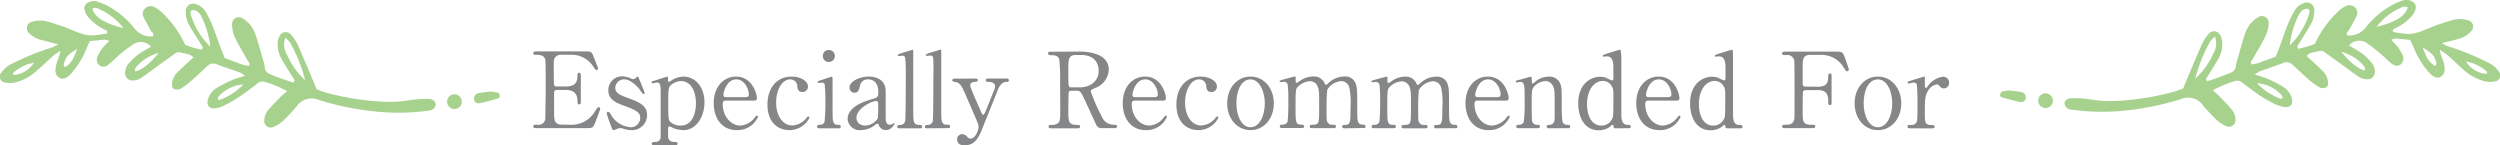
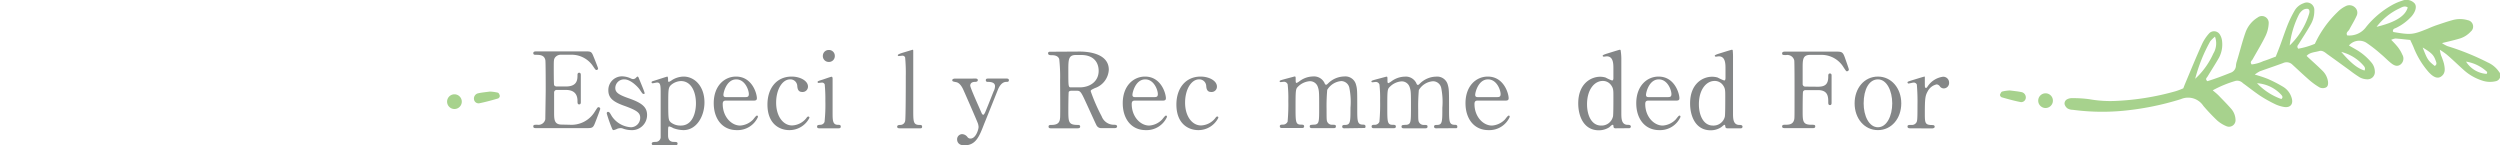
<svg xmlns="http://www.w3.org/2000/svg" viewBox="0 0 428.66 24.92">
  <defs>
    <style>.cls-1{fill:#848687;}.cls-2{fill:#a7d28d;fill-rule:evenodd;}</style>
  </defs>
  <g id="レイヤー_2" data-name="レイヤー 2">
    <g id="ニチグルカンとは">
      <path class="cls-1" d="M97.68,21.39a4.68,4.68,0,0,0,4.3-2.23c.45-.7.49-.78.63-.78a.29.29,0,0,1,.31.29c0,.09-.65,1.8-.76,2.07-.45,1.17-.47,1.23-1.64,1.23H92c-.31,0-.56,0-.56-.29s.18-.29.69-.29a1.2,1.2,0,0,0,1.37-.94c0-.3.07-4.44.07-5,0-.72,0-4.8-.06-5.13-.18-.92-1-.92-1.67-.92-.13,0-.4,0-.4-.28s.25-.31.56-.31h8.21c1.12,0,1.21,0,1.57.92.11.25.77,1.91.77,2a.27.27,0,0,1-.29.27c-.1,0-.14,0-.55-.61a4.4,4.4,0,0,0-3.46-2h-2a1.24,1.24,0,0,0-1.08.47c-.22.33-.22.49-.22,1.91,0,.24,0,2.68.06,2.83a.51.51,0,0,0,.43.23h1.58c2,0,2-1.22,2-2,0-.06,0-.36.29-.36s.28.3.28.45c0,.66,0,3.89,0,4.61,0,.09,0,.37-.28.37s-.29-.23-.29-.59c0-1.53-1-1.89-2-1.89H95.48a.43.43,0,0,0-.47.41c0,.15,0,3.12,0,3.39,0,1.26,0,2.14,1.3,2.14Z" />
      <path class="cls-1" d="M108.21,13.47a.91.91,0,0,0,.34.09.69.69,0,0,0,.52-.25c.13-.13.18-.18.25-.18s.15.09.2.23c.16.41,1,2.38,1,2.57s0,.18-.16.18-.22-.07-.65-.72c-.21-.34-1.51-1.78-2.66-1.78a1.5,1.5,0,0,0-1.55,1.46c0,.74.48,1.15,2.3,1.78,2.09.74,3.15,1.41,3.15,2.85a2.58,2.58,0,0,1-2.75,2.61,4.28,4.28,0,0,1-1.46-.29,1,1,0,0,0-.34-.05,1.78,1.78,0,0,0-.54.1,2.68,2.68,0,0,1-.65.24c-.16,0-.22-.15-.31-.38a23.67,23.67,0,0,1-.86-2.45c0-.11,0-.3.22-.3s.34.21.63.72a4.24,4.24,0,0,0,3.31,1.92,1.61,1.61,0,0,0,1.57-1.64c0-.82-.53-1.24-2.62-2-1.88-.66-2.84-1.3-2.84-2.68a2.34,2.34,0,0,1,2.38-2.41A3.73,3.73,0,0,1,108.21,13.47Z" />
      <path class="cls-1" d="M112.24,24.92c-.17,0-.49,0-.49-.29s.34-.29.65-.3a.84.84,0,0,0,.88-.76c0-.34,0-6.23,0-7.33,0-1.58,0-2.09-.63-2.09-.1,0-.64.13-.77.13a.17.17,0,0,1-.16-.16c0-.13.07-.17.41-.27s2.23-.72,2.29-.72.13.14.13.5,0,.4.14.4.58-.33.63-.36a3.9,3.9,0,0,1,1.89-.54c1.87,0,3.58,1.63,3.58,4.43,0,2.37-1.35,4.75-3.6,4.75a5.24,5.24,0,0,1-1.75-.34,2.76,2.76,0,0,0-.66-.29c-.23,0-.23.05-.23,1.47,0,.33,0,1.12.89,1.18.51,0,.74,0,.74.3s-.34.29-.52.29Zm2.81-10.34c-.45.44-.47.74-.47,3.35s.07,2.7.45,3.06a2.65,2.65,0,0,0,1.71.54c2,0,2.59-2.21,2.59-3.8,0-2.12-.9-3.83-2.56-3.83A2.74,2.74,0,0,0,115.05,14.58Z" />
      <path class="cls-1" d="M124.49,17.25c-.23,0-.57,0-.57.58,0,2.19,1.49,3.7,3,3.7a3.39,3.39,0,0,0,2.18-1c.1-.09.52-.71.68-.71s.18.09.18.24a3.82,3.82,0,0,1-3.64,2.25c-2.52,0-3.94-2-3.94-4.61,0-3,1.85-4.57,3.82-4.57,2.79,0,3.58,2.95,3.58,3.71,0,.32-.18.41-.54.41Zm3.32-.6c.39,0,.59-.08.59-.52,0-.68-.65-2.52-2.16-2.52-1.67,0-2.2,2.25-2.2,2.65s.31.39.47.39Z" />
      <path class="cls-1" d="M135.33,22.31c-1.67,0-3.74-1.06-3.74-4.39,0-2.78,1.56-4.79,4.15-4.79,1.45,0,2.8.72,2.8,1.71a.92.92,0,0,1-1,.93c-.73,0-.81-.63-.84-1.08a1.18,1.18,0,0,0-1.23-1.08c-1.29,0-2.39,1.66-2.39,4s1.22,3.9,2.73,3.9a3.27,3.27,0,0,0,2.42-1.22c.16-.22.23-.31.38-.31a.2.2,0,0,1,.18.22A3.83,3.83,0,0,1,135.33,22.31Z" />
      <path class="cls-1" d="M140.51,22c-.16,0-.41,0-.41-.29s.22-.29.56-.31a.77.77,0,0,0,.72-.5,28,28,0,0,0,.14-3.59,26.94,26.94,0,0,0-.11-2.84.5.5,0,0,0-.5-.31l-.56.06a.15.15,0,0,1-.16-.16c0-.13.09-.17.9-.42.23-.07,1.35-.48,1.49-.48s.18.16.18.34c0,.81,0,4.86,0,5.78,0,1.31,0,2.07.83,2.12.36,0,.57,0,.57.31s-.3.29-.43.29Zm.58-12.43a1,1,0,0,1,1-1,1,1,0,0,1,1.05,1,1,1,0,0,1-1.05,1.05A1,1,0,0,1,141.09,9.54Z" />
-       <path class="cls-1" d="M151.86,15.57c0,.62,0,3.55,0,4.22,0,.84,0,1.6.72,1.6a1.11,1.11,0,0,0,.57-.2.72.72,0,0,1,.15-.11s.09,0,.09.11a1.72,1.72,0,0,1-1.51,1.12,1.33,1.33,0,0,1-1.19-.81c0-.13-.09-.29-.25-.29s-.27.13-.44.25a4,4,0,0,1-2.37.85,2.05,2.05,0,0,1-2.29-1.91c0-2.14,3-3.06,4.07-3.37s1.19-.36,1.19-1.29c0-1.55-.87-2.13-1.7-2.13a1.32,1.32,0,0,0-1.44,1.1c-.12.54-.25,1.19-.95,1.19a.86.86,0,0,1-.85-.88c0-1.07,1.75-1.89,3.26-1.89S151.82,13.77,151.86,15.57Zm-1.41,4.83c.09-.22.13-.29.13-2.41,0-.36,0-.67-.38-.67-.65,0-3.35,1.21-3.35,2.9,0,.49.31,1.31,1.55,1.31A2.77,2.77,0,0,0,150.45,20.4Z" />
      <path class="cls-1" d="M154.27,22c-.11,0-.44,0-.44-.27s.29-.31.53-.31a.83.83,0,0,0,.84-.67c.11-.37.11-6.77.11-7.74a28.47,28.47,0,0,0-.11-3.15.47.47,0,0,0-.5-.31c-.07,0-.49.06-.6.06a.15.15,0,0,1-.16-.15c0-.16.6-.34.88-.43l1.66-.5c.11,0,.11.05.11.41,0,1.43,0,8.36,0,9.92,0,1.91,0,2.51.94,2.56.39,0,.58,0,.58.31s-.24.27-.45.27Z" />
-       <path class="cls-1" d="M159,22c-.11,0-.43,0-.43-.27s.28-.31.52-.31a.83.83,0,0,0,.84-.67c.11-.37.11-6.77.11-7.74A28.47,28.47,0,0,0,160,9.83a.47.47,0,0,0-.5-.31c-.07,0-.49.06-.59.06a.15.15,0,0,1-.17-.15c0-.16.6-.34.89-.43l1.65-.5c.11,0,.11.05.11.41,0,1.43,0,8.36,0,9.92,0,1.91,0,2.51.94,2.56.4,0,.58,0,.58.31s-.24.27-.45.27Z" />
      <path class="cls-1" d="M167.28,13.47c.34,0,.38.18.38.27,0,.27-.31.3-.49.3-.72,0-.81.45-.81.63,0,.4,1.62,3.93,1.93,4.67.09.23.21.34.31.34s.21-.22.28-.34c.17-.33,1.17-2.88,1.48-3.66a2,2,0,0,0,.25-.9c0-.74-.92-.74-1.26-.74a.28.28,0,0,1-.32-.28c0-.29.23-.29.43-.29h3.13c.13,0,.4,0,.4.29s-.25.28-.45.28c-.87,0-1.32,1.05-1.44,1.35s-2.27,5.68-2.34,5.82c-.85,2.21-1.43,3.71-3.41,3.71-1.15,0-1.24-.79-1.24-1a.88.88,0,0,1,.83-.92,1.18,1.18,0,0,1,.95.51.62.62,0,0,0,.51.25c.92,0,1.39-1.55,1.39-2a2.37,2.37,0,0,0-.11-.58c-.18-.52-2.33-5.42-2.54-5.87s-.61-1.11-1.17-1.22-.69-.13-.69-.34.29-.27.44-.27Z" />
      <path class="cls-1" d="M185.12,8.84c.86,0,5,.09,5,3.12a3.52,3.52,0,0,1-2.4,3.15c-.63.3-.7.34-.7.54a30.67,30.67,0,0,0,1.88,4.3A2.22,2.22,0,0,0,191,21.39c.18,0,.54,0,.54.29s-.36.29-.45.29h-2.25a.89.89,0,0,1-.85-.53c-.11-.18-1.38-3-1.58-3.42-1-2.18-1.12-2.46-1.75-2.46h-1c-.12,0-.36.07-.41.21s-.07,2.56-.07,3c0,2.18,0,2.65,1.65,2.65.13,0,.38,0,.38.29s-.32.29-.52.29h-4.45c-.18,0-.45,0-.45-.29s.25-.29.5-.29c1.25,0,1.43-.58,1.48-1.24s0-5.57,0-6.41a27.81,27.81,0,0,0-.15-3.64c-.23-.67-1-.67-1.42-.67-.11,0-.49,0-.49-.32s.33-.27.54-.27Zm-.65.59c-1.29,0-1.29.81-1.29,2.67,0,2.83,0,2.88.48,2.88h1.46c1.76,0,3.26-1,3.26-2.84,0-1.26-.69-2.71-3-2.71Z" />
      <path class="cls-1" d="M194.62,17.25c-.23,0-.57,0-.57.58,0,2.19,1.49,3.7,3,3.7a3.36,3.36,0,0,0,2.17-1c.11-.09.53-.71.69-.71s.18.09.18.24a3.82,3.82,0,0,1-3.64,2.25c-2.52,0-3.94-2-3.94-4.61,0-3,1.85-4.57,3.82-4.57,2.79,0,3.58,2.95,3.58,3.71,0,.32-.18.41-.54.41Zm3.32-.6c.39,0,.59-.08.59-.52,0-.68-.65-2.52-2.16-2.52-1.67,0-2.2,2.25-2.2,2.65s.31.39.47.39Z" />
      <path class="cls-1" d="M205.46,22.31c-1.67,0-3.75-1.06-3.75-4.39,0-2.78,1.57-4.79,4.16-4.79,1.44,0,2.79.72,2.79,1.71a.91.91,0,0,1-1,.93c-.74,0-.81-.63-.84-1.08a1.18,1.18,0,0,0-1.23-1.08c-1.29,0-2.39,1.66-2.39,4s1.22,3.9,2.73,3.9a3.27,3.27,0,0,0,2.42-1.22c.16-.22.23-.31.37-.31s.18.06.18.22A3.81,3.81,0,0,1,205.46,22.31Z" />
-       <path class="cls-1" d="M214.42,13.13c2.31,0,4,2,4,4.59s-1.67,4.59-4,4.59-4-2-4-4.59S212.08,13.13,214.42,13.13Zm0,8.69c1.52,0,2.45-1.94,2.45-4.1s-1-4.11-2.45-4.11S212,15.29,212,17.72C212,19.84,212.89,21.82,214.42,21.82Z" />
      <path class="cls-1" d="M230.48,22c-.32,0-.34-.22-.34-.29,0-.27.22-.29.48-.29.94,0,.94-.52.94-2.95a12.21,12.21,0,0,0-.18-3.33A1.45,1.45,0,0,0,230,13.9a3.09,3.09,0,0,0-2.43,1.51,32.4,32.4,0,0,0-.11,3.37c0,1.75,0,1.94.18,2.21a.86.86,0,0,0,.74.4c.52,0,.68,0,.68.29s-.25.29-.41.29H225c-.16,0-.43,0-.43-.29a.25.25,0,0,1,.14-.25,4.51,4.51,0,0,1,.76-.06c.72-.14.72-.52.72-3s0-2.83-.24-3.5a1.42,1.42,0,0,0-1.35-.95,3.19,3.19,0,0,0-2,.9c-.43.43-.46.47-.46,3.55,0,2.5,0,3,.93,3,.27,0,.54,0,.54.29s-.25.29-.39.29H219.8c-.09,0-.36,0-.36-.29s.24-.29.54-.29a.86.86,0,0,0,.8-.52,33.84,33.84,0,0,0,.12-3.6,21.86,21.86,0,0,0-.11-2.78.67.67,0,0,0-.66-.45l-.54.06s-.18,0-.18-.13.05-.16.88-.39l1.69-.45c.18,0,.18.09.18.52s0,.59.18.59a3.56,3.56,0,0,0,.54-.34,3.92,3.92,0,0,1,2.25-.77,2,2,0,0,1,2,1.17c0,.07.13.25.23.25s.13,0,.42-.29a4.05,4.05,0,0,1,2.72-1.13,1.88,1.88,0,0,1,2,1.38c.22.76.22,1.1.22,4.13,0,2.16,0,2.75,1,2.75.13,0,.42,0,.42.31s-.16.27-.34.27Z" />
      <path class="cls-1" d="M246.23,22c-.32,0-.34-.22-.34-.29,0-.27.22-.29.49-.29.93,0,.93-.52.93-2.95a12.21,12.21,0,0,0-.18-3.33,1.45,1.45,0,0,0-1.42-1.21,3.09,3.09,0,0,0-2.43,1.51,32.4,32.4,0,0,0-.11,3.37c0,1.75,0,1.94.18,2.21a.88.88,0,0,0,.74.4c.52,0,.68,0,.68.29s-.25.29-.41.29h-3.62c-.16,0-.43,0-.43-.29a.25.25,0,0,1,.14-.25,4.51,4.51,0,0,1,.76-.06c.72-.14.72-.52.72-3s0-2.83-.24-3.5a1.42,1.42,0,0,0-1.35-.95,3.14,3.14,0,0,0-2,.9c-.44.43-.47.47-.47,3.55,0,2.5,0,3,.93,3,.27,0,.54,0,.54.29s-.25.29-.39.29h-3.41c-.09,0-.36,0-.36-.29s.24-.29.55-.29a.84.84,0,0,0,.79-.52,33.84,33.84,0,0,0,.12-3.6,21.86,21.86,0,0,0-.11-2.78.66.66,0,0,0-.66-.45l-.54.06s-.18,0-.18-.13.05-.16.88-.39l1.69-.45c.18,0,.18.09.18.52s0,.59.18.59a2.79,2.79,0,0,0,.54-.34,4,4,0,0,1,2.25-.77,2,2,0,0,1,2,1.17c0,.07.13.25.23.25s.13,0,.42-.29a4.05,4.05,0,0,1,2.72-1.13,1.88,1.88,0,0,1,2,1.38c.22.76.22,1.1.22,4.13,0,2.16,0,2.75,1,2.75.13,0,.42,0,.42.31s-.16.27-.34.27Z" />
      <path class="cls-1" d="M253.39,17.25c-.23,0-.57,0-.57.58,0,2.19,1.49,3.7,3,3.7a3.41,3.41,0,0,0,2.18-1c.1-.09.52-.71.68-.71s.18.09.18.24a3.82,3.82,0,0,1-3.64,2.25c-2.52,0-3.94-2-3.94-4.61,0-3,1.85-4.57,3.82-4.57,2.79,0,3.58,2.95,3.58,3.71,0,.32-.18.41-.54.41Zm3.32-.6c.39,0,.59-.08.59-.52,0-.68-.65-2.52-2.16-2.52-1.67,0-2.2,2.25-2.2,2.65s.31.39.47.39Z" />
-       <path class="cls-1" d="M265.53,22c-.33,0-.33-.26-.33-.29a.3.3,0,0,1,.33-.29c.46-.05.64-.07.86-.38s.18-.59.18-3.49c0-1.71,0-2.38-.38-2.95A1.37,1.37,0,0,0,265,13.9a2.83,2.83,0,0,0-1.83.81c-.54.56-.54.83-.54,2.9,0,.47,0,2.66.05,3a.84.84,0,0,0,.88.79c.18,0,.49,0,.49.29,0,0,0,.29-.36.29h-3.35c-.36,0-.36-.26-.36-.27,0-.31.22-.31.49-.31a.84.84,0,0,0,.81-.54,26.52,26.52,0,0,0,.14-3.44c0-2.92,0-3.37-.81-3.37-.07,0-.45.08-.52.08a.16.16,0,0,1-.18-.17c0-.14.07-.16.72-.3.29-.07,1.8-.52,1.85-.52s.18.07.18.79c0,.25,0,.39.13.39s.63-.46.74-.54a3.59,3.59,0,0,1,2-.64,2,2,0,0,1,2,1.2c.25.7.25,1,.25,3.8a17.58,17.58,0,0,0,.13,2.72.8.8,0,0,0,.81.54c.29,0,.5,0,.5.31s-.21.27-.36.27Z" />
      <path class="cls-1" d="M277,22c-.16,0-.32-.06-.34-.26s0-.34-.16-.34-.51.4-.61.45a3.3,3.3,0,0,1-1.75.49c-2.59,0-3.53-2.43-3.53-4.61,0-3.44,2.23-4.57,3.75-4.57a3.17,3.17,0,0,1,.95.14,7.85,7.85,0,0,0,1.1.5c.21,0,.23-.27.23-.43s0-1.35,0-1.6c0-.79,0-2.11-1.13-2.11-.09,0-.49.06-.53.06s-.18-.06-.18-.15.09-.18.83-.41c.24-.07,2-.63,2.11-.63a.14.14,0,0,1,.14.09A10,10,0,0,1,278,10c0,1.34,0,7.85,0,9.33,0,.95,0,2,1,2.07.3,0,.63,0,.63.32a.28.28,0,0,1-.29.26Zm-.43-2c.07-.4.07-2.29.07-3.42s0-1.43-.41-2a1.71,1.71,0,0,0-1.42-.7c-1.41,0-2.69,1.46-2.69,4,0,1.87.76,3.65,2.42,3.65A2,2,0,0,0,276.56,20Z" />
      <path class="cls-1" d="M282.68,17.25c-.24,0-.58,0-.58.58,0,2.19,1.5,3.7,3,3.7a3.39,3.39,0,0,0,2.18-1c.11-.09.52-.71.68-.71s.18.09.18.24a3.82,3.82,0,0,1-3.63,2.25c-2.52,0-3.95-2-3.95-4.61,0-3,1.86-4.57,3.82-4.57,2.79,0,3.58,2.95,3.58,3.71,0,.32-.18.41-.54.41Zm3.31-.6c.4,0,.6-.08.6-.52,0-.68-.65-2.52-2.17-2.52-1.67,0-2.19,2.25-2.19,2.65s.3.39.47.39Z" />
      <path class="cls-1" d="M296.18,22c-.16,0-.32-.06-.34-.26s-.06-.34-.16-.34-.51.4-.62.45a3.25,3.25,0,0,1-1.74.49c-2.6,0-3.53-2.43-3.53-4.61,0-3.44,2.23-4.57,3.74-4.57a3.19,3.19,0,0,1,1,.14,7.85,7.85,0,0,0,1.1.5c.21,0,.23-.27.23-.43s0-1.35,0-1.6c0-.79,0-2.11-1.14-2.11-.09,0-.48.06-.52.06s-.18-.06-.18-.15.09-.18.83-.41c.23-.07,2-.63,2.11-.63a.14.14,0,0,1,.14.09,11.93,11.93,0,0,1,.05,1.4c0,1.34,0,7.85,0,9.33,0,.95,0,2,1,2.07.31,0,.63,0,.63.32a.27.27,0,0,1-.28.26Zm-.43-2c.07-.4.07-2.29.07-3.42s0-1.43-.41-2a1.72,1.72,0,0,0-1.43-.7c-1.4,0-2.68,1.46-2.68,4,0,1.87.76,3.65,2.41,3.65A2,2,0,0,0,295.75,20Z" />
      <path class="cls-1" d="M311.71,14.87c1.25,0,1.77-.45,1.77-1.73,0-.3,0-.54.29-.54s.28.27.28.35v4.68c0,.12,0,.39-.28.39s-.29-.27-.29-.45c0-.93,0-2.12-1.77-2.12h-2.14a.45.45,0,0,0-.41.25c-.07.14-.07,2.94-.07,3.33,0,1.71,0,2.36,1.47,2.36.51,0,.69,0,.69.29s-.26.29-.49.29h-4.63c-.29,0-.56,0-.56-.29s.29-.29.47-.29c.65,0,1.42,0,1.61-.94.05-.28.05-.3.05-5.09,0-.85,0-4.68-.05-5a1.22,1.22,0,0,0-1.39-.92c-.51,0-.69,0-.69-.28s.26-.31.56-.31h8.66c1,0,1.19.05,1.53,1,.09.25.69,1.94.69,2.05a.32.32,0,0,1-.33.32c-.12,0-.12,0-.55-.64a4.4,4.4,0,0,0-3.73-2.17h-2c-1.31,0-1.31.81-1.31,2.31,0,.23,0,2.57,0,2.74a.44.44,0,0,0,.47.39Z" />
      <path class="cls-1" d="M322,13.13c2.31,0,4,2,4,4.59s-1.67,4.59-4,4.59-4-2-4-4.59S319.65,13.13,322,13.13Zm0,8.69c1.51,0,2.45-1.94,2.45-4.1s-.95-4.11-2.45-4.11-2.45,1.68-2.45,4.11C319.54,19.84,320.46,21.82,322,21.82Z" />
      <path class="cls-1" d="M327.53,22c-.12,0-.46,0-.46-.29s.18-.29.68-.29a.89.89,0,0,0,.83-.4c.16-.25.2-.46.2-3a34.83,34.83,0,0,0-.11-3.52.56.56,0,0,0-.56-.34c-.13,0-.74.16-.86.16a.18.18,0,0,1-.18-.18c0-.14.09-.16.88-.41.25-.07,1.89-.59,2-.59s.07,0,.09,0V14c0,1,0,1.06.18,1.06s.13,0,.38-.36a3.76,3.76,0,0,1,2.54-1.54,1,1,0,0,1,1.06,1,.93.93,0,0,1-.9,1,.82.82,0,0,1-.7-.38.76.76,0,0,0-.53-.31,2.28,2.28,0,0,0-1.53,1.17c-.43.78-.5,1.19-.5,3.86,0,1.63.05,1.94,1.31,1.94.15,0,.38.05.38.29s-.32.29-.47.29Z" />
-       <path class="cls-2" d="M74.17,17.13a1.6,1.6,0,0,0-.74-.16,19.3,19.3,0,0,0-3.05.19,20.92,20.92,0,0,1-4.39.29,45.22,45.22,0,0,1-10.4-1.66,13.05,13.05,0,0,1-1.32-.51c-.14-.36-.23-.6-.33-.84C53,12.21,52.08,10,51.08,7.74a7.43,7.43,0,0,0-1.26-1.89A1.15,1.15,0,0,0,48,6.08a2.45,2.45,0,0,0-.37,1.06,4.92,4.92,0,0,0,.67,3c.61,1.11,1.31,2.19,2,3.28.12.2.37.39,0,.74a42.72,42.72,0,0,1-4-1.45,1.33,1.33,0,0,1-.91-1.14,2.69,2.69,0,0,0-.07-.57c-.5-1.71-.95-3.45-1.54-5.13a5,5,0,0,0-2.1-2.67,1.17,1.17,0,0,0-1.89,1,5.61,5.61,0,0,0,.49,2.22c.66,1.38,1.47,2.69,2.21,4,.14.25.5.46.16.87a6.4,6.4,0,0,1-2-.56c-.73-.23-1.43-.52-2.13-.78-.28-.72-.54-1.37-.78-2-.44-1.19-.84-2.42-1.32-3.6a19.21,19.21,0,0,0-1.1-2.23A2.86,2.86,0,0,0,33.67.75,1.27,1.27,0,0,0,31.85,2a4.56,4.56,0,0,0,.63,2.38c.63,1.12,1.35,2.17,2,3.26.15.23.47.46.12.87a12.43,12.43,0,0,1-2.85-.84,18.21,18.21,0,0,0-3.9-5.46,5.56,5.56,0,0,0-1.39-1,1.39,1.39,0,0,0-1.61.25,1.21,1.21,0,0,0-.25,1.42c.36.81.84,1.57,1.25,2.36.16.3.64.48.36,1A3.55,3.55,0,0,1,23,4.79a15.4,15.4,0,0,0-4.37-3.7A10.16,10.16,0,0,0,16.82.33,1.92,1.92,0,0,0,14.7.75c-.45.5-.23,1.42.49,2.26a8.88,8.88,0,0,0,2.59,2c.26.14.64.16.62.59,0,0,0,.14-.09.15-3,.5-3.3.48-5.94-.59-.47-.19-.94-.41-1.43-.57-.9-.31-1.81-.62-2.73-.87a4.6,4.6,0,0,0-2.65,0,1.12,1.12,0,0,0-.52,2A4.24,4.24,0,0,0,7.15,6.86c.85.25,1.72.45,2.83.73A6.51,6.51,0,0,1,9,8.11,43.64,43.64,0,0,0,2.11,10.9,4.57,4.57,0,0,0,.22,12.47a1,1,0,0,0,.61,1.66A4.18,4.18,0,0,0,3.1,14a8.68,8.68,0,0,0,3.28-1.94c1-.85,1.88-1.72,2.84-2.57.28-.24.61-.42,1.13-.77a8.46,8.46,0,0,1-.2.92,12.31,12.31,0,0,0-.51,1.44c-.16.81-.34,1.69.53,2.25.59.38,1.3.09,2.13-.83a14.39,14.39,0,0,0,2.56-4.25c.17-.4.36-.78.56-1.22C16.31,7,17.13,6.85,18,6.8a2.7,2.7,0,0,1,.73.22,15.25,15.25,0,0,0-1.16,1.24,6.14,6.14,0,0,0-.78,1.3,1.29,1.29,0,0,0,.35,1.72A1.23,1.23,0,0,0,18.67,11c.6-.48,1.13-1,1.71-1.54A26.05,26.05,0,0,1,23,7.5,2.33,2.33,0,0,1,25.9,8l-1.17.67a9.84,9.84,0,0,0-2.64,2.2,2.44,2.44,0,0,0-.63,1.57,1.25,1.25,0,0,0,1.27,1.37A3,3,0,0,0,24,13.49a19.8,19.8,0,0,0,1.72-1.21c1.29-.93,2.58-1.88,3.88-2.8C30,9.19,30.45,8.8,31,9c.75.22,1.61.21,2.16.85-1,.9-1.88,1.69-2.73,2.55a3.14,3.14,0,0,0-.94,1.85c0,.4,0,.85.36,1a1.33,1.33,0,0,0,1.07,0,11.64,11.64,0,0,0,1.83-1.37c1-.83,1.89-1.72,2.83-2.58a1.41,1.41,0,0,1,1.6-.27c1.31.5,2.65.93,4,1.42A5.73,5.73,0,0,1,42,13c-.87.28-1.56.44-2.19.72a22.51,22.51,0,0,0-2.72,1.4,3.33,3.33,0,0,0-1.39,1.79c-.38,1.1.15,1.83,1.28,1.65A5.49,5.49,0,0,0,38.62,18a21.14,21.14,0,0,0,2.48-1.45c1-.68,2-1.43,2.94-2.15A1.33,1.33,0,0,1,45.27,14a18.71,18.71,0,0,1,3.95,1.62c-.4.37-.69.6-1,.87-.7.74-1.43,1.45-2.1,2.22a3,3,0,0,0-.81,1.91,1.12,1.12,0,0,0,1.53,1.17,5.83,5.83,0,0,0,1.62-1,33.14,33.14,0,0,0,2.37-2.51,3.11,3.11,0,0,1,3.85-1.14,48,48,0,0,0,9.94,2A37.69,37.69,0,0,0,73.28,19a1.8,1.8,0,0,0,.9-.24,1.35,1.35,0,0,0,.52-.74A.83.83,0,0,0,74.17,17.13ZM2.32,12.86c0-.1-.13-.28-.09-.31a6.88,6.88,0,0,1,3.59-1.79A4.52,4.52,0,0,1,2.32,12.86Zm8.91-1.35c-.47-.28-.25-.68-.13-1,.33-.9.7-1.25,2.15-2.14C12.45,10.42,12.33,10.6,11.23,11.51Zm4.59-10c.51-.36,1-.05,1.42.16a10.55,10.55,0,0,1,3.92,3.15C17.88,4,16.23,2.93,15.82,1.48Zm7.41,10.77c-.24-.43.09-.71.31-1a7.51,7.51,0,0,1,3.68-2.2C25.49,11.1,24.37,11.94,23.23,12.25Zm9.49-9.73c-.09-.3-.1-.72.26-.81a1.19,1.19,0,0,1,.85.23,2.27,2.27,0,0,1,.63.71A16,16,0,0,1,36.06,8,12.67,12.67,0,0,1,32.72,2.52Zm4.84,14.64c-.36-.3-.17-.53,0-.71a6.16,6.16,0,0,1,4.17-2A10.66,10.66,0,0,1,37.56,17.16ZM49.21,9.38a3.35,3.35,0,0,1-.29-2.9,5.43,5.43,0,0,1,.8.78,26.86,26.86,0,0,1,2.61,6.51A13.28,13.28,0,0,1,49.21,9.38Z" />
      <path class="cls-2" d="M85.37,15.89A7.23,7.23,0,0,0,84,15.7c-.69.1-1.39.15-2.07.31a.92.92,0,0,0-.66,1,.79.79,0,0,0,1,.68c1.06-.22,2.11-.51,3.14-.81a.51.51,0,0,0,.29-.42C85.68,16.27,85.54,15.94,85.37,15.89Z" />
      <path class="cls-2" d="M77.92,16.17a1.26,1.26,0,1,0,1.26,1.26A1.26,1.26,0,0,0,77.92,16.17Z" />
      <path class="cls-2" d="M354,17.85a1.32,1.32,0,0,0,.52.75,1.91,1.91,0,0,0,.9.23A38.27,38.27,0,0,0,364,19a48.69,48.69,0,0,0,9.94-2,3.12,3.12,0,0,1,3.85,1.15,33,33,0,0,0,2.37,2.5,5.6,5.6,0,0,0,1.62,1,1.12,1.12,0,0,0,1.53-1.16,3,3,0,0,0-.81-1.91c-.67-.77-1.4-1.49-2.1-2.22-.27-.27-.56-.51-1-.87a19.31,19.31,0,0,1,3.95-1.63,1.36,1.36,0,0,1,1.23.4c1,.72,1.93,1.47,2.94,2.15A22.63,22.63,0,0,0,390,17.81a5.77,5.77,0,0,0,1.63.53c1.13.18,1.66-.54,1.28-1.64a3.29,3.29,0,0,0-1.39-1.79,22.51,22.51,0,0,0-2.72-1.4,20.88,20.88,0,0,0-2.19-.72,6,6,0,0,1,.86-.56c1.32-.48,2.66-.92,4-1.42a1.41,1.41,0,0,1,1.59.27c.95.87,1.88,1.75,2.84,2.59A11.64,11.64,0,0,0,397.74,15a1.33,1.33,0,0,0,1.07,0c.37-.17.4-.62.36-1a3.2,3.2,0,0,0-.94-1.86c-.85-.85-1.76-1.64-2.73-2.55.55-.63,1.41-.62,2.16-.84.55-.16,1,.24,1.38.53,1.3.92,2.59,1.87,3.88,2.8a19.67,19.67,0,0,0,1.72,1.2,2.86,2.86,0,0,0,1.29.32,1.25,1.25,0,0,0,1.27-1.37,2.44,2.44,0,0,0-.63-1.56,9.63,9.63,0,0,0-2.64-2.2l-1.17-.67a2.32,2.32,0,0,1,2.94-.5,23.51,23.51,0,0,1,2.57,2c.59.48,1.12,1.06,1.72,1.53.45.36,1,.66,1.57.26a1.29,1.29,0,0,0,.35-1.72,6,6,0,0,0-.78-1.31A15.3,15.3,0,0,0,410,6.83a2.79,2.79,0,0,1,.73-.23c.83.06,1.65.16,2.54.25.2.43.39.82.56,1.22a14.52,14.52,0,0,0,2.56,4.25c.83.92,1.54,1.21,2.13.83.87-.57.69-1.45.53-2.25a12.31,12.31,0,0,0-.51-1.44,8.24,8.24,0,0,1-.2-.93,13.45,13.45,0,0,1,1.13.78c1,.84,1.89,1.72,2.84,2.57a8.66,8.66,0,0,0,3.28,1.93,4.18,4.18,0,0,0,2.27.13,1,1,0,0,0,.61-1.66,4.54,4.54,0,0,0-1.9-1.57,43.2,43.2,0,0,0-6.92-2.8,5.65,5.65,0,0,1-.94-.52c1.11-.28,2-.47,2.83-.72a4.25,4.25,0,0,0,2.11-1.26,1.11,1.11,0,0,0-.52-1.95,4.69,4.69,0,0,0-2.65,0c-.92.25-1.83.57-2.73.87-.49.17-1,.38-1.43.57-2.64,1.07-2.92,1.1-5.94.59,0,0-.06-.09-.09-.14,0-.44.36-.46.62-.6a8.71,8.71,0,0,0,2.59-1.95c.72-.84.94-1.76.49-2.25a1.91,1.91,0,0,0-2.12-.42,8.83,8.83,0,0,0-1.76.76,15.37,15.37,0,0,0-4.37,3.69,3.56,3.56,0,0,1-3.28,1.49c-.28-.51.2-.7.36-1,.41-.78.89-1.54,1.25-2.35a1.21,1.21,0,0,0-.25-1.42,1.38,1.38,0,0,0-1.61-.25,4.94,4.94,0,0,0-1.39,1,18.09,18.09,0,0,0-3.9,5.46,13,13,0,0,1-2.85.84c-.35-.42,0-.64.12-.87.67-1.1,1.39-2.15,2-3.26a4.56,4.56,0,0,0,.63-2.38A1.28,1.28,0,0,0,395,.55a2.87,2.87,0,0,0-1.59,1.33,18.46,18.46,0,0,0-1.1,2.23c-.48,1.18-.88,2.4-1.32,3.6-.24.65-.5,1.31-.78,2-.7.25-1.4.55-2.13.77a6.42,6.42,0,0,1-2,.57c-.34-.42,0-.62.16-.87.74-1.34,1.55-2.64,2.21-4A5.61,5.61,0,0,0,389,4a1.17,1.17,0,0,0-1.89-1A4.94,4.94,0,0,0,385,5.63c-.59,1.68-1,3.41-1.54,5.13a3.56,3.56,0,0,0-.08.57,1.33,1.33,0,0,1-.9,1.14c-1.35.54-2.71,1.06-4,1.45-.39-.35-.14-.55,0-.74.66-1.1,1.36-2.17,2-3.29A4.87,4.87,0,0,0,381,7a2.53,2.53,0,0,0-.37-1.07,1.16,1.16,0,0,0-1.82-.23,7.31,7.31,0,0,0-1.26,1.9c-1,2.21-1.92,4.46-2.86,6.7-.1.24-.19.47-.33.84a11.08,11.08,0,0,1-1.32.5,44.7,44.7,0,0,1-10.4,1.67,20.28,20.28,0,0,1-4.39-.3,20.57,20.57,0,0,0-3-.18,1.6,1.6,0,0,0-.74.16A.82.82,0,0,0,354,17.85Zm68.88-7.28a6.8,6.8,0,0,1,3.59,1.78s-.05.21-.09.32A4.52,4.52,0,0,1,422.84,10.57Zm-7.43-2.4c1.45.89,1.82,1.24,2.15,2.14.12.33.34.73-.13,1C416.33,10.4,416.21,10.23,415.41,8.17ZM407.5,4.6a10.58,10.58,0,0,1,3.92-3.16c.43-.21.91-.52,1.42-.16C412.43,2.73,410.78,3.81,407.5,4.6Zm-6.06,4.3a7.49,7.49,0,0,1,3.68,2.19c.22.26.55.53.31,1C404.29,11.75,403.17,10.91,401.44,8.9ZM392.6,7.79a15.93,15.93,0,0,1,1.6-5.33,2.31,2.31,0,0,1,.63-.72,1.3,1.3,0,0,1,.85-.23c.36.1.35.51.26.82A12.64,12.64,0,0,1,392.6,7.79ZM387,14.27a6.19,6.19,0,0,1,4.17,2c.15.19.34.41,0,.71A10.63,10.63,0,0,1,387,14.27Zm-10.62-.7a27,27,0,0,1,2.61-6.51,6.69,6.69,0,0,1,.8-.78,3.36,3.36,0,0,1-.29,2.91A13.14,13.14,0,0,1,376.33,13.57Z" />
      <path class="cls-2" d="M343.29,15.7a6.46,6.46,0,0,1,1.33-.19c.69.09,1.39.15,2.07.3a.93.93,0,0,1,.66,1,.79.79,0,0,1-1,.67c-1.06-.21-2.11-.51-3.14-.8a.52.52,0,0,1-.29-.43C343,16.07,343.12,15.75,343.29,15.7Z" />
      <path class="cls-2" d="M350.74,16a1.26,1.26,0,1,1-1.26,1.25A1.26,1.26,0,0,1,350.74,16Z" />
    </g>
  </g>
</svg>